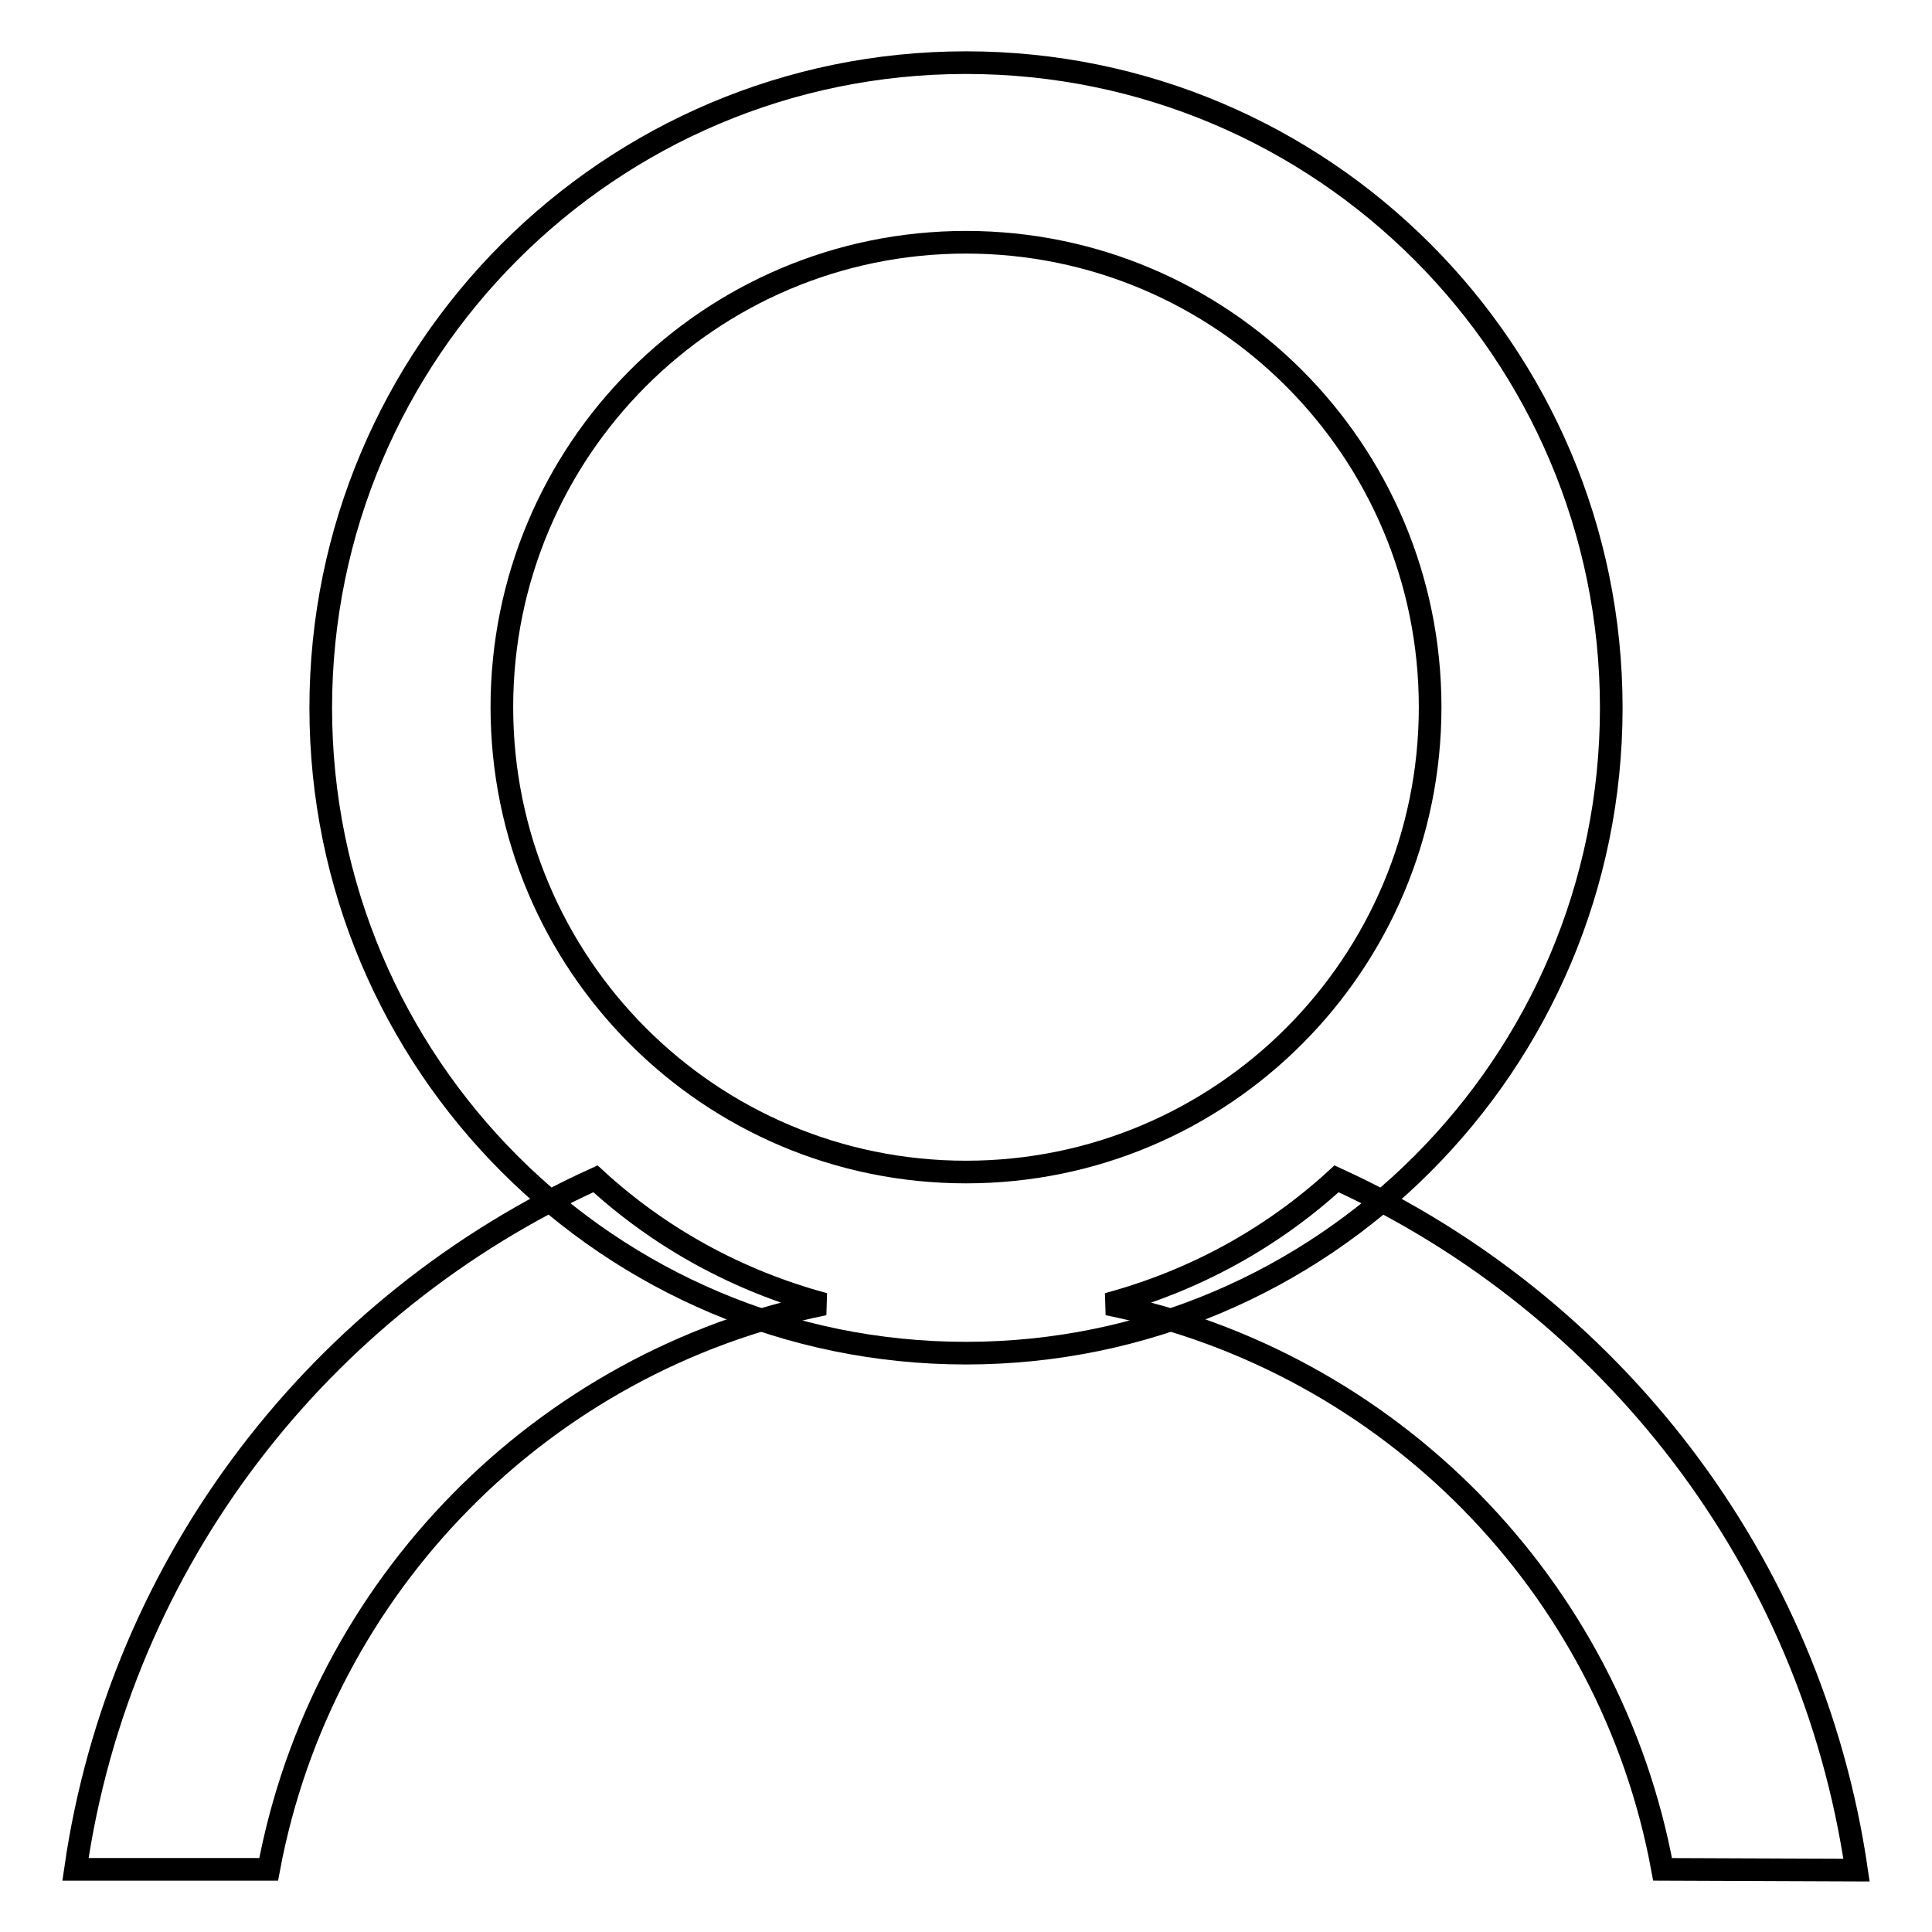
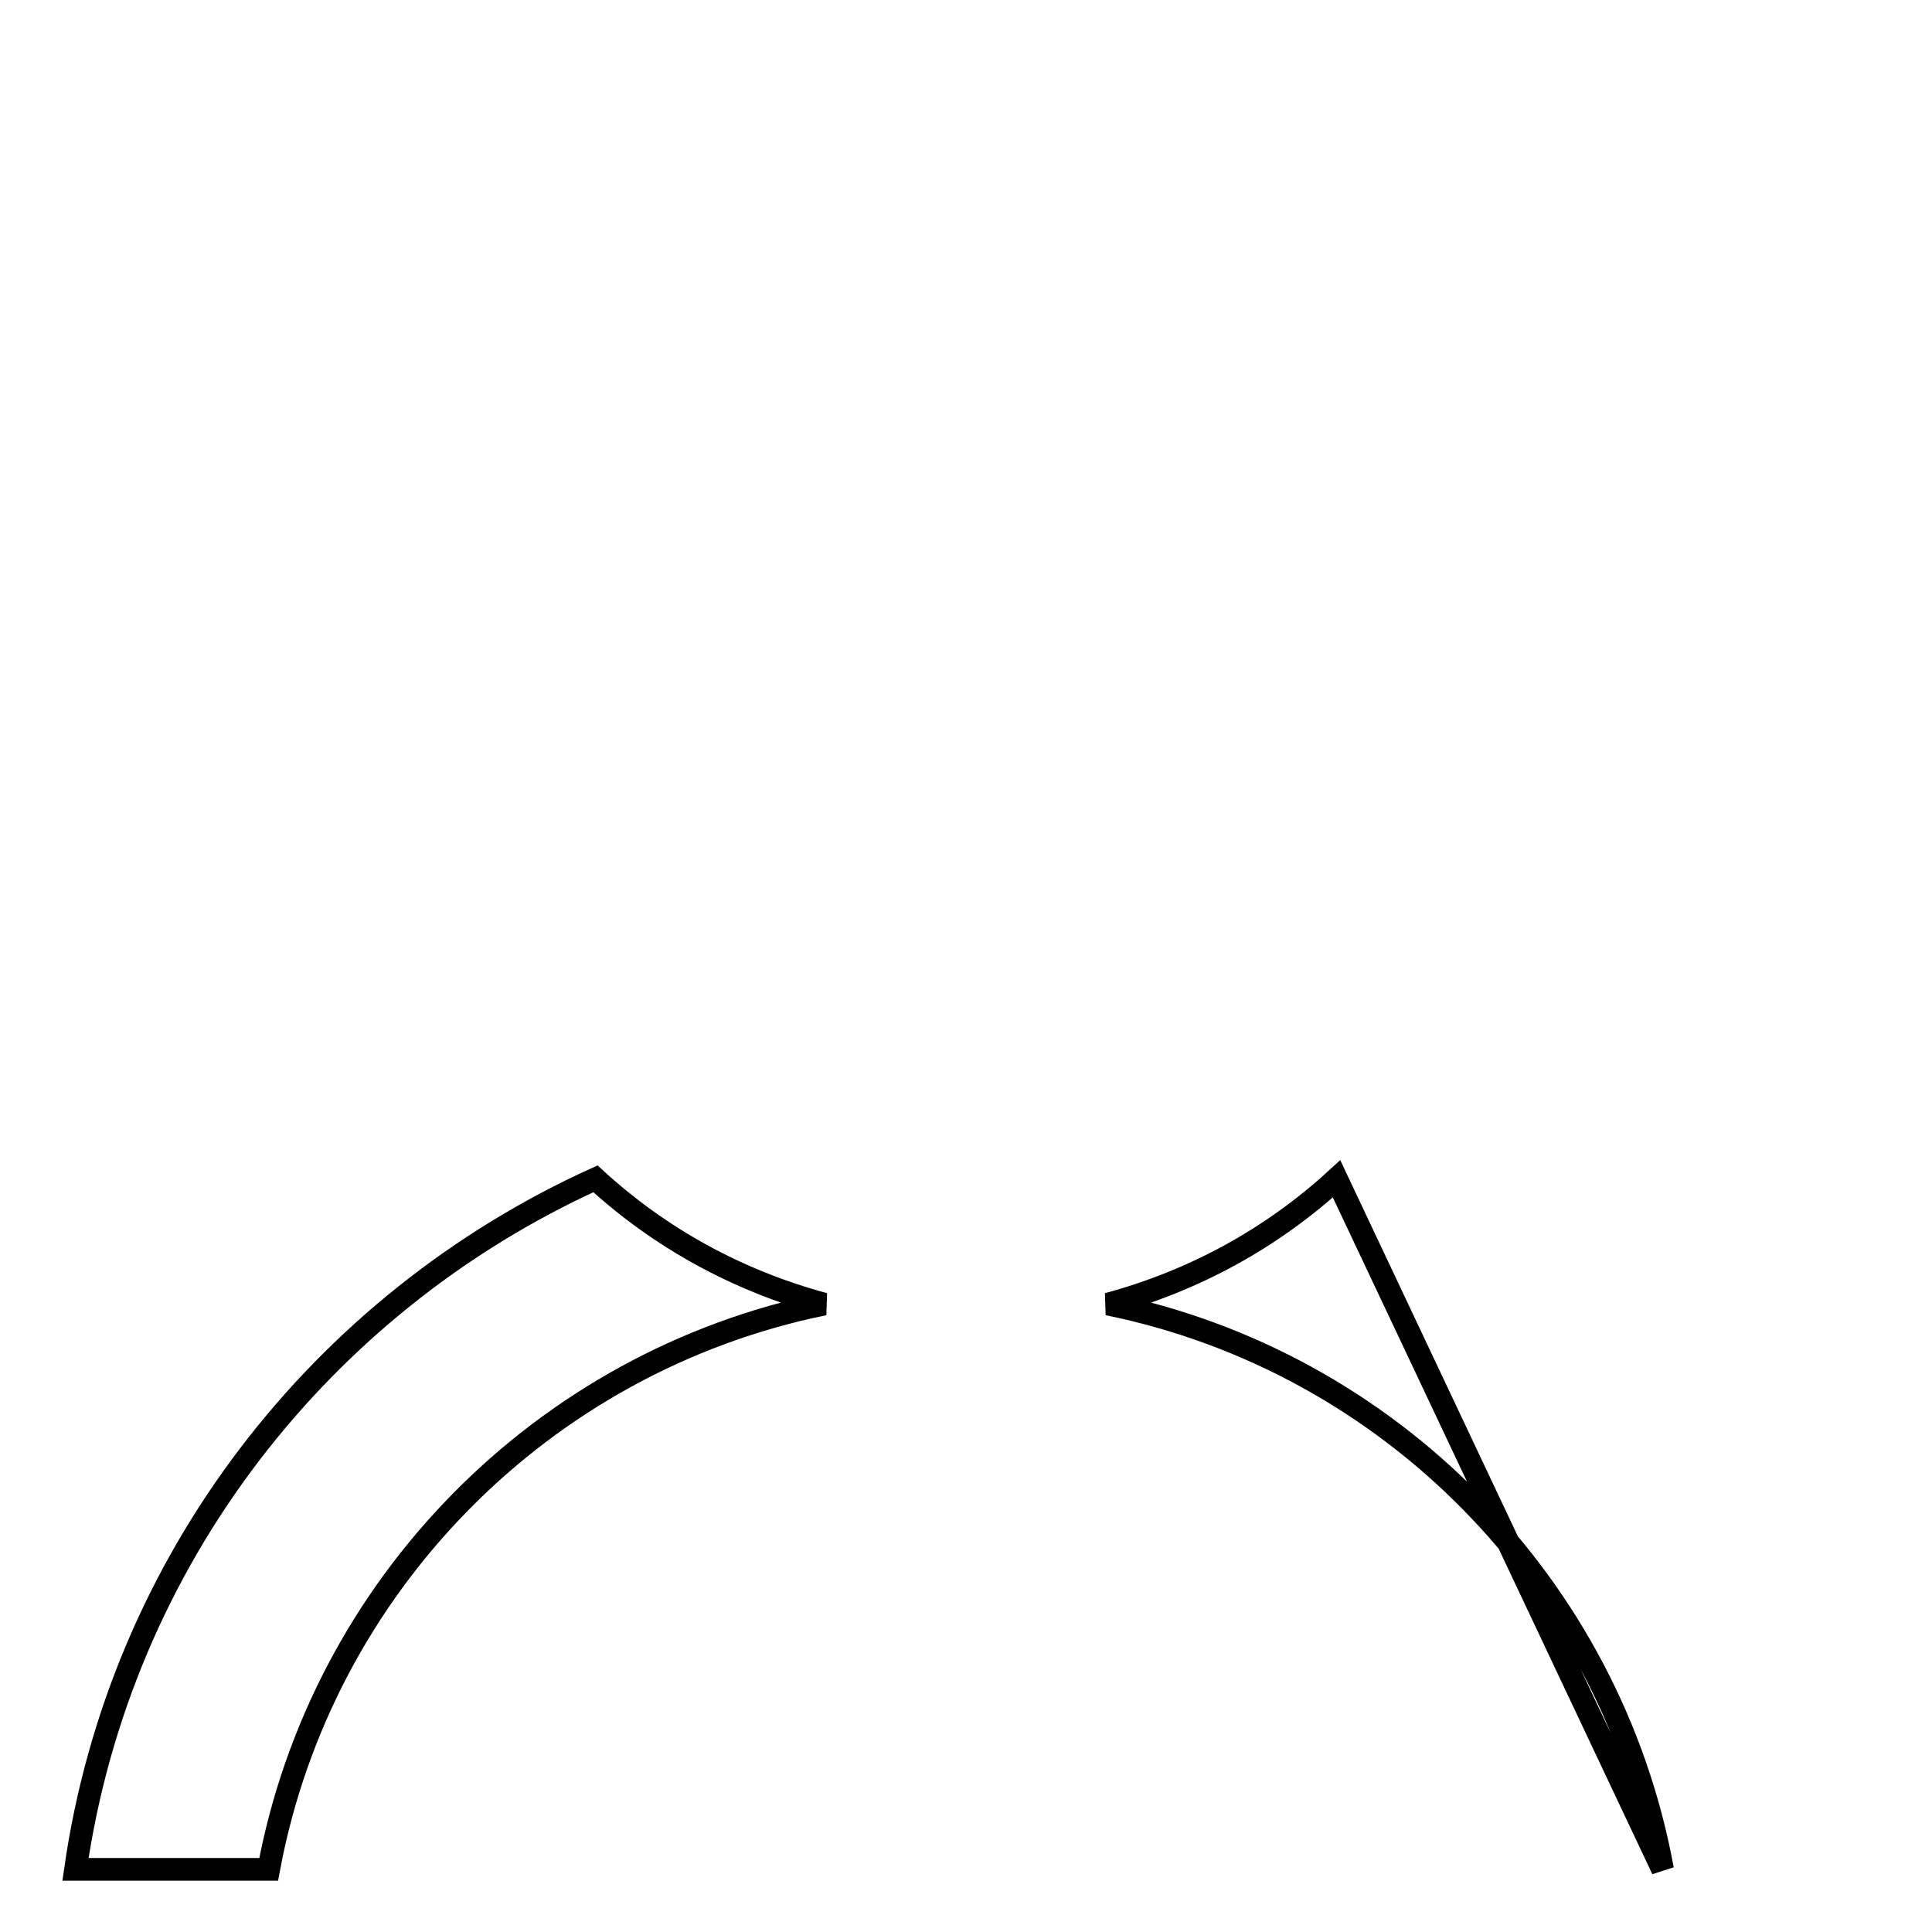
<svg xmlns="http://www.w3.org/2000/svg" version="1.1" x="0px" y="0px" viewBox="0 0 256 256" enable-background="new 0 0 256 256" xml:space="preserve">
  <g>
    <g>
-       <path stroke-width="3" fill-opacity="0" stroke="#000000" d="M128,179.3c-47.2,0-85.5-38.3-85.5-85.5c0-47.2,38.3-85.5,85.5-85.5c47.2,0,85.5,38.3,85.5,85.5C213.5,141,175.2,179.3,128,179.3L128,179.3z M128,32.1c-34,0-61.5,27.6-61.5,61.6c0,34,27.5,61.6,61.5,61.6c34,0,61.5-27.6,61.5-61.6C189.5,59.6,161.9,32.1,128,32.1L128,32.1z" />
-       <path stroke-width="3" fill-opacity="0" stroke="#000000" d="M220.3,247.7c-6.9-37.6-36.2-67.3-73.5-74.9c11.5-3.1,21.8-8.8,30.3-16.6c36.3,16.6,62.9,50.6,68.9,91.6L220.3,247.7L220.3,247.7z M109.2,172.8c-37.3,7.6-66.6,37.3-73.6,74.9H10c5.9-41,32.6-75,68.9-91.5C87.4,164,97.7,169.7,109.2,172.8L109.2,172.8z" />
+       <path stroke-width="3" fill-opacity="0" stroke="#000000" d="M220.3,247.7c-6.9-37.6-36.2-67.3-73.5-74.9c11.5-3.1,21.8-8.8,30.3-16.6L220.3,247.7L220.3,247.7z M109.2,172.8c-37.3,7.6-66.6,37.3-73.6,74.9H10c5.9-41,32.6-75,68.9-91.5C87.4,164,97.7,169.7,109.2,172.8L109.2,172.8z" />
    </g>
  </g>
</svg>